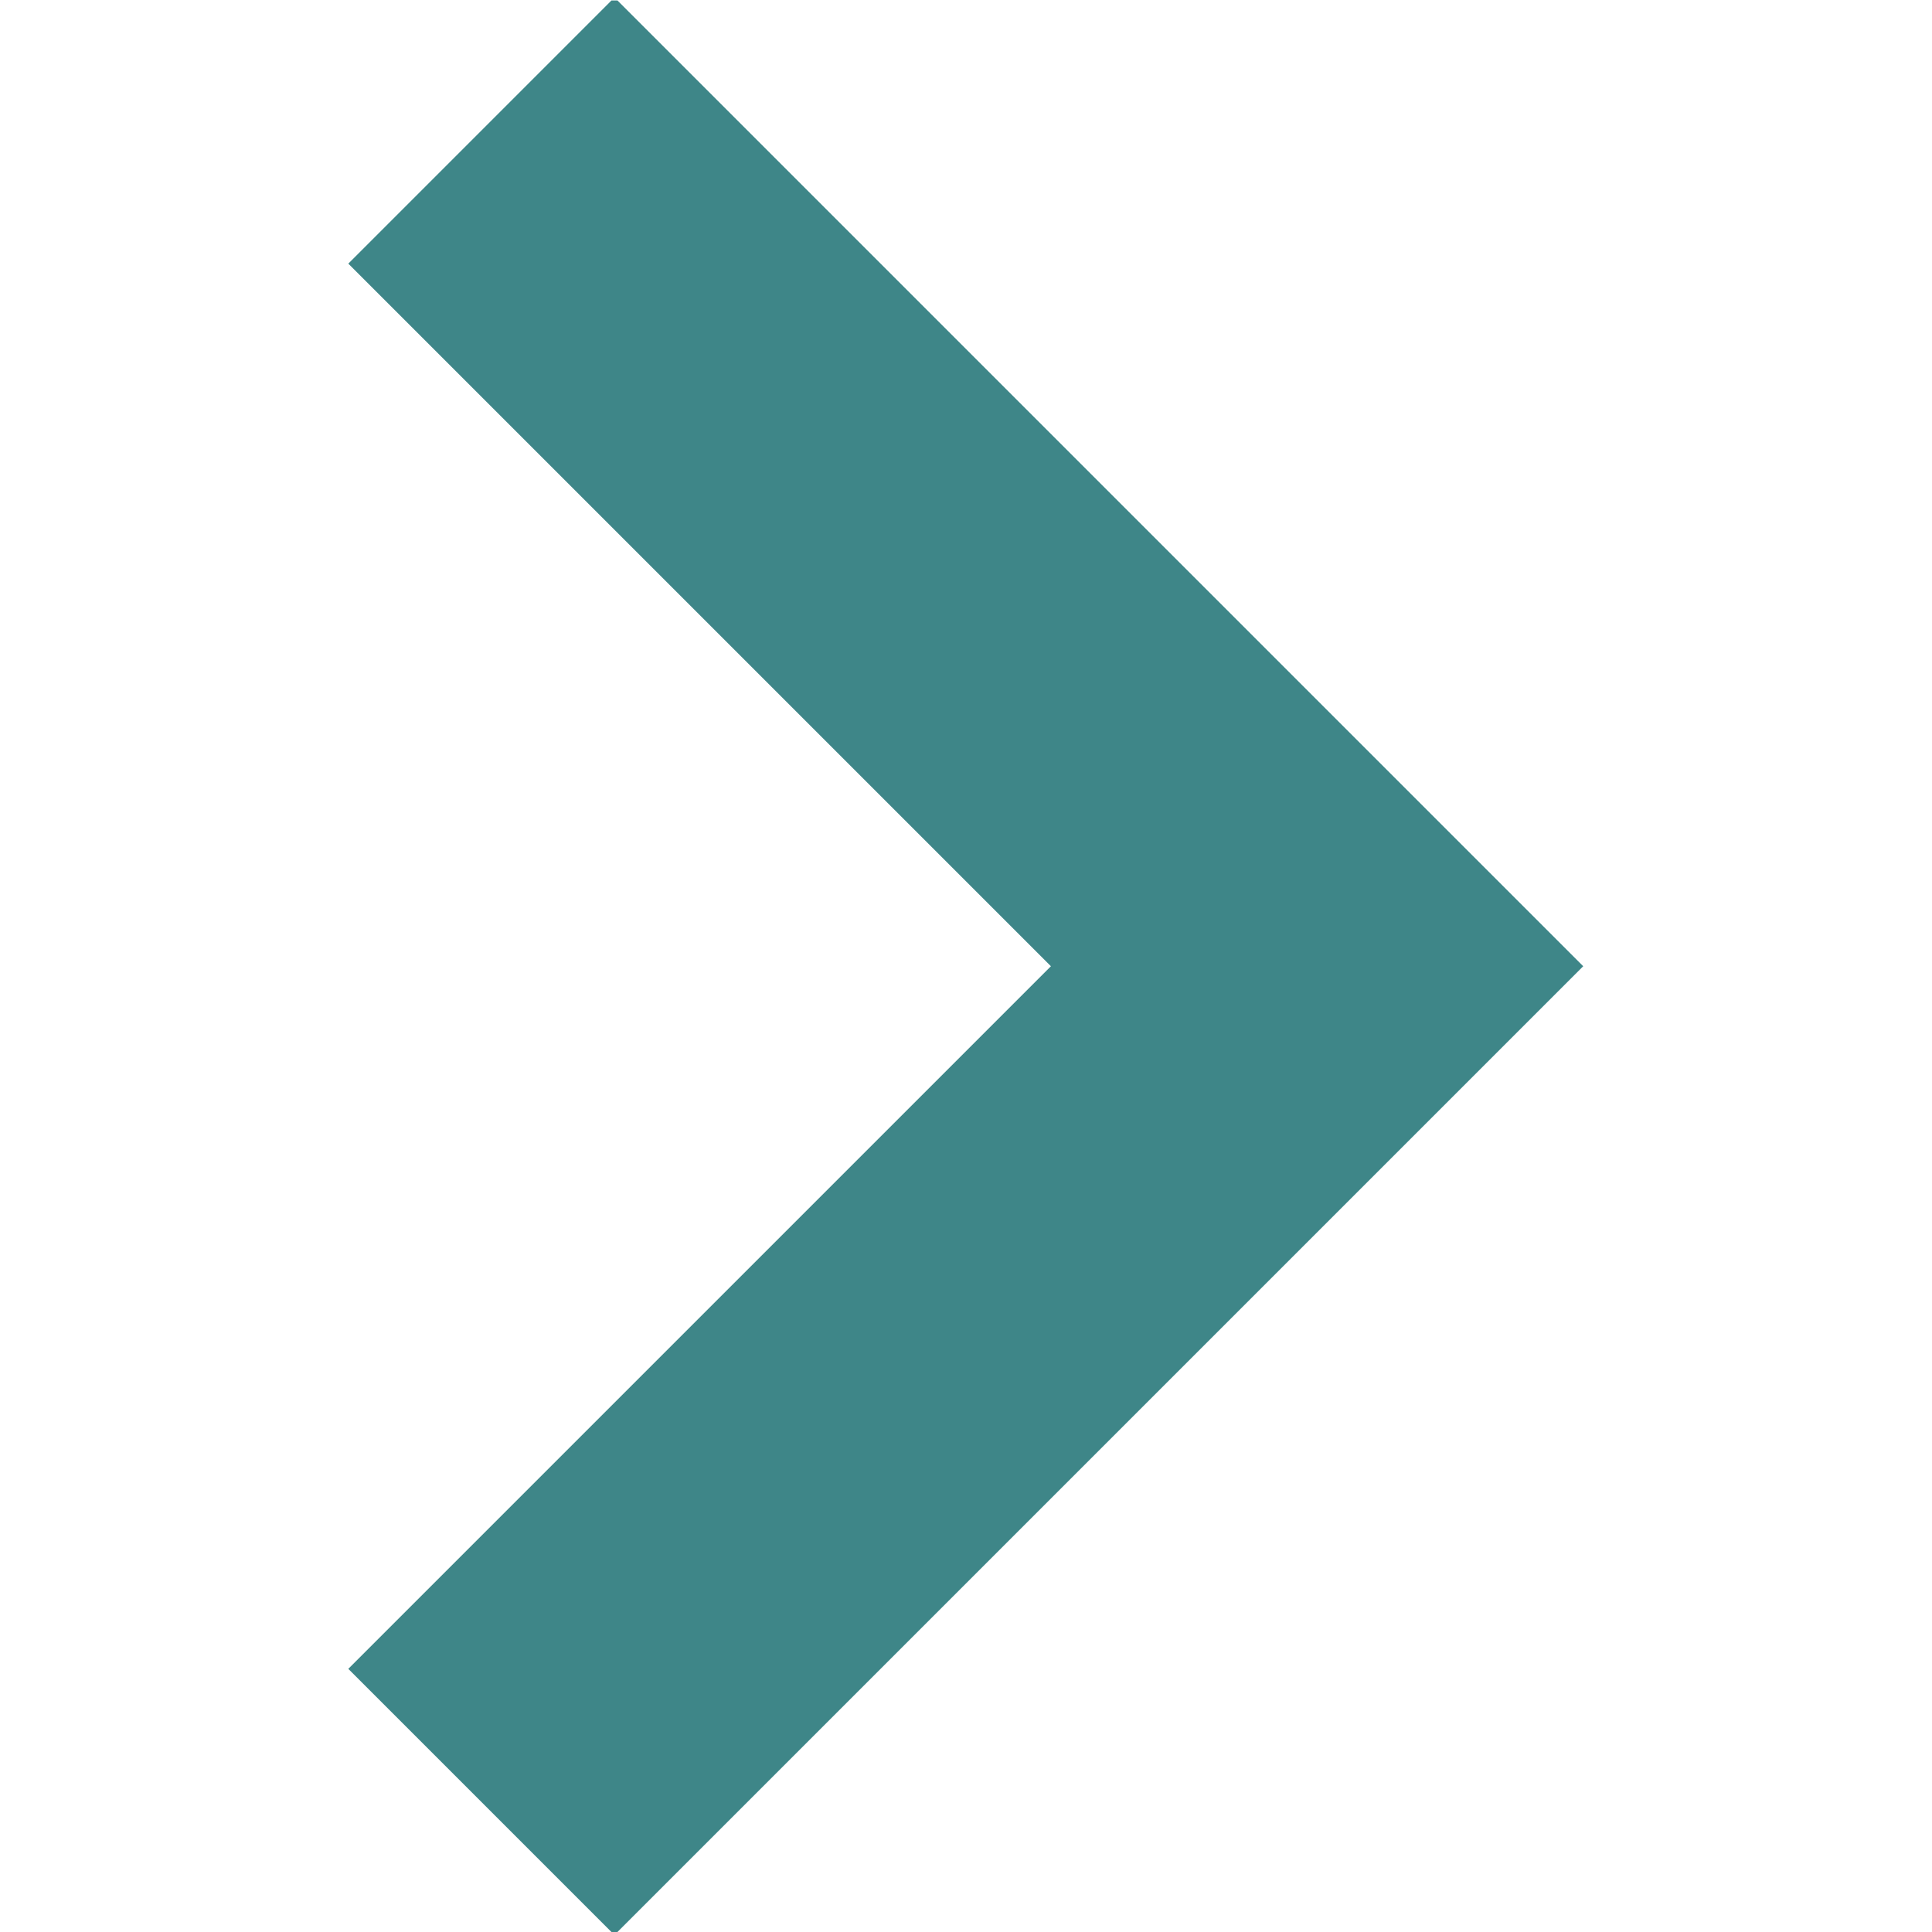
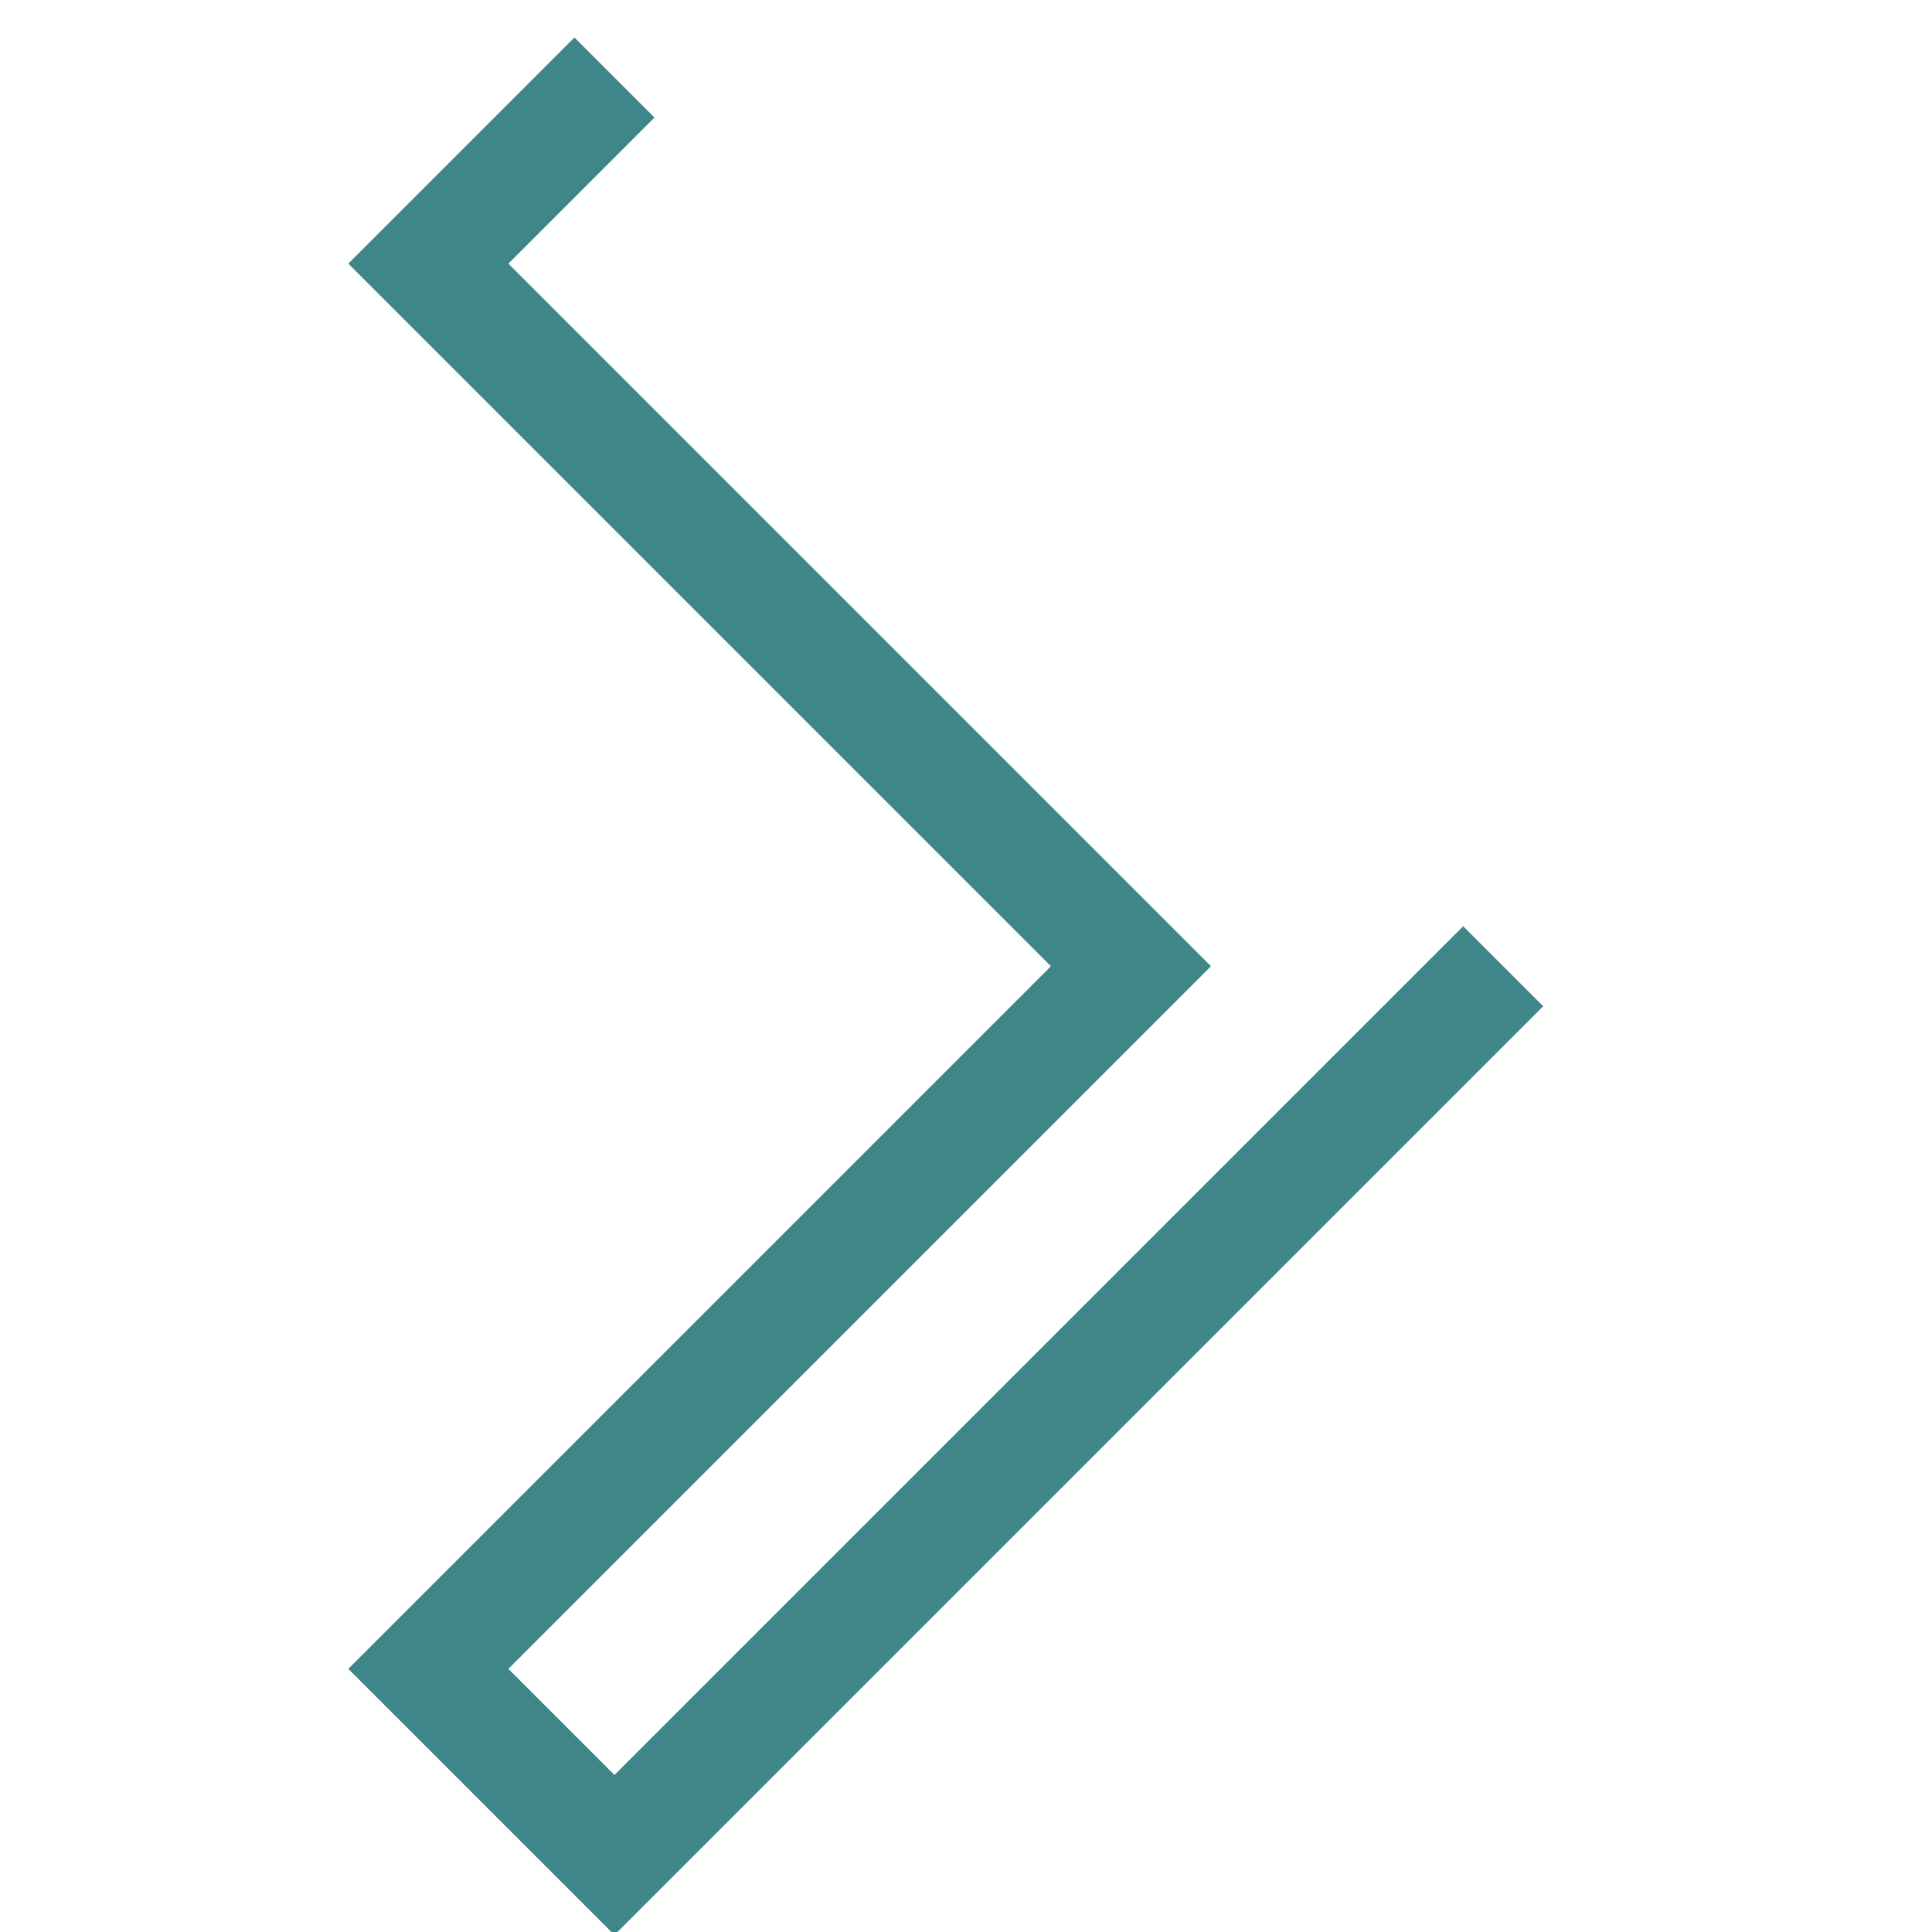
<svg xmlns="http://www.w3.org/2000/svg" version="1.1" width="512" height="512" x="0" y="0" viewBox="0 0 682.667 682.667" style="enable-background:new 0 0 512 512" xml:space="preserve" class="">
  <g>
    <defs>
      <clipPath id="a" clipPathUnits="userSpaceOnUse">
        <path d="M0 512h512V0H0Z" fill="#3e8688" opacity="1" data-original="#000000" class="" />
      </clipPath>
    </defs>
-     <path d="m0 0-235.584-235.584-49.336 49.337L-98.673 0-284.92 186.246l49.336 49.337z" style="fill-opacity:1;fill-rule:nonzero;stroke:none" transform="matrix(1.333 0 0 -1.333 531.28 341.333)" fill="#3e8688" data-original="#000000" opacity="1" class="" />
    <g clip-path="url(#a)" transform="matrix(1.333 0 0 -1.333 0 682.667)">
-       <path d="m0 0-235.584-235.584-49.336 49.337L-98.673 0-284.92 186.246l49.336 49.337z" style="stroke-width:30;stroke-linecap:butt;stroke-linejoin:miter;stroke-miterlimit:10;stroke-dasharray:none;stroke-opacity:1" transform="translate(398.46 256)" fill="none" stroke="#3e8688" stroke-width="30" stroke-linecap="butt" stroke-linejoin="miter" stroke-miterlimit="10" stroke-dasharray="none" stroke-opacity="" data-original="#000000" opacity="1" />
+       <path d="m0 0-235.584-235.584-49.336 49.337L-98.673 0-284.92 186.246l49.336 49.337" style="stroke-width:30;stroke-linecap:butt;stroke-linejoin:miter;stroke-miterlimit:10;stroke-dasharray:none;stroke-opacity:1" transform="translate(398.46 256)" fill="none" stroke="#3e8688" stroke-width="30" stroke-linecap="butt" stroke-linejoin="miter" stroke-miterlimit="10" stroke-dasharray="none" stroke-opacity="" data-original="#000000" opacity="1" />
    </g>
  </g>
</svg>